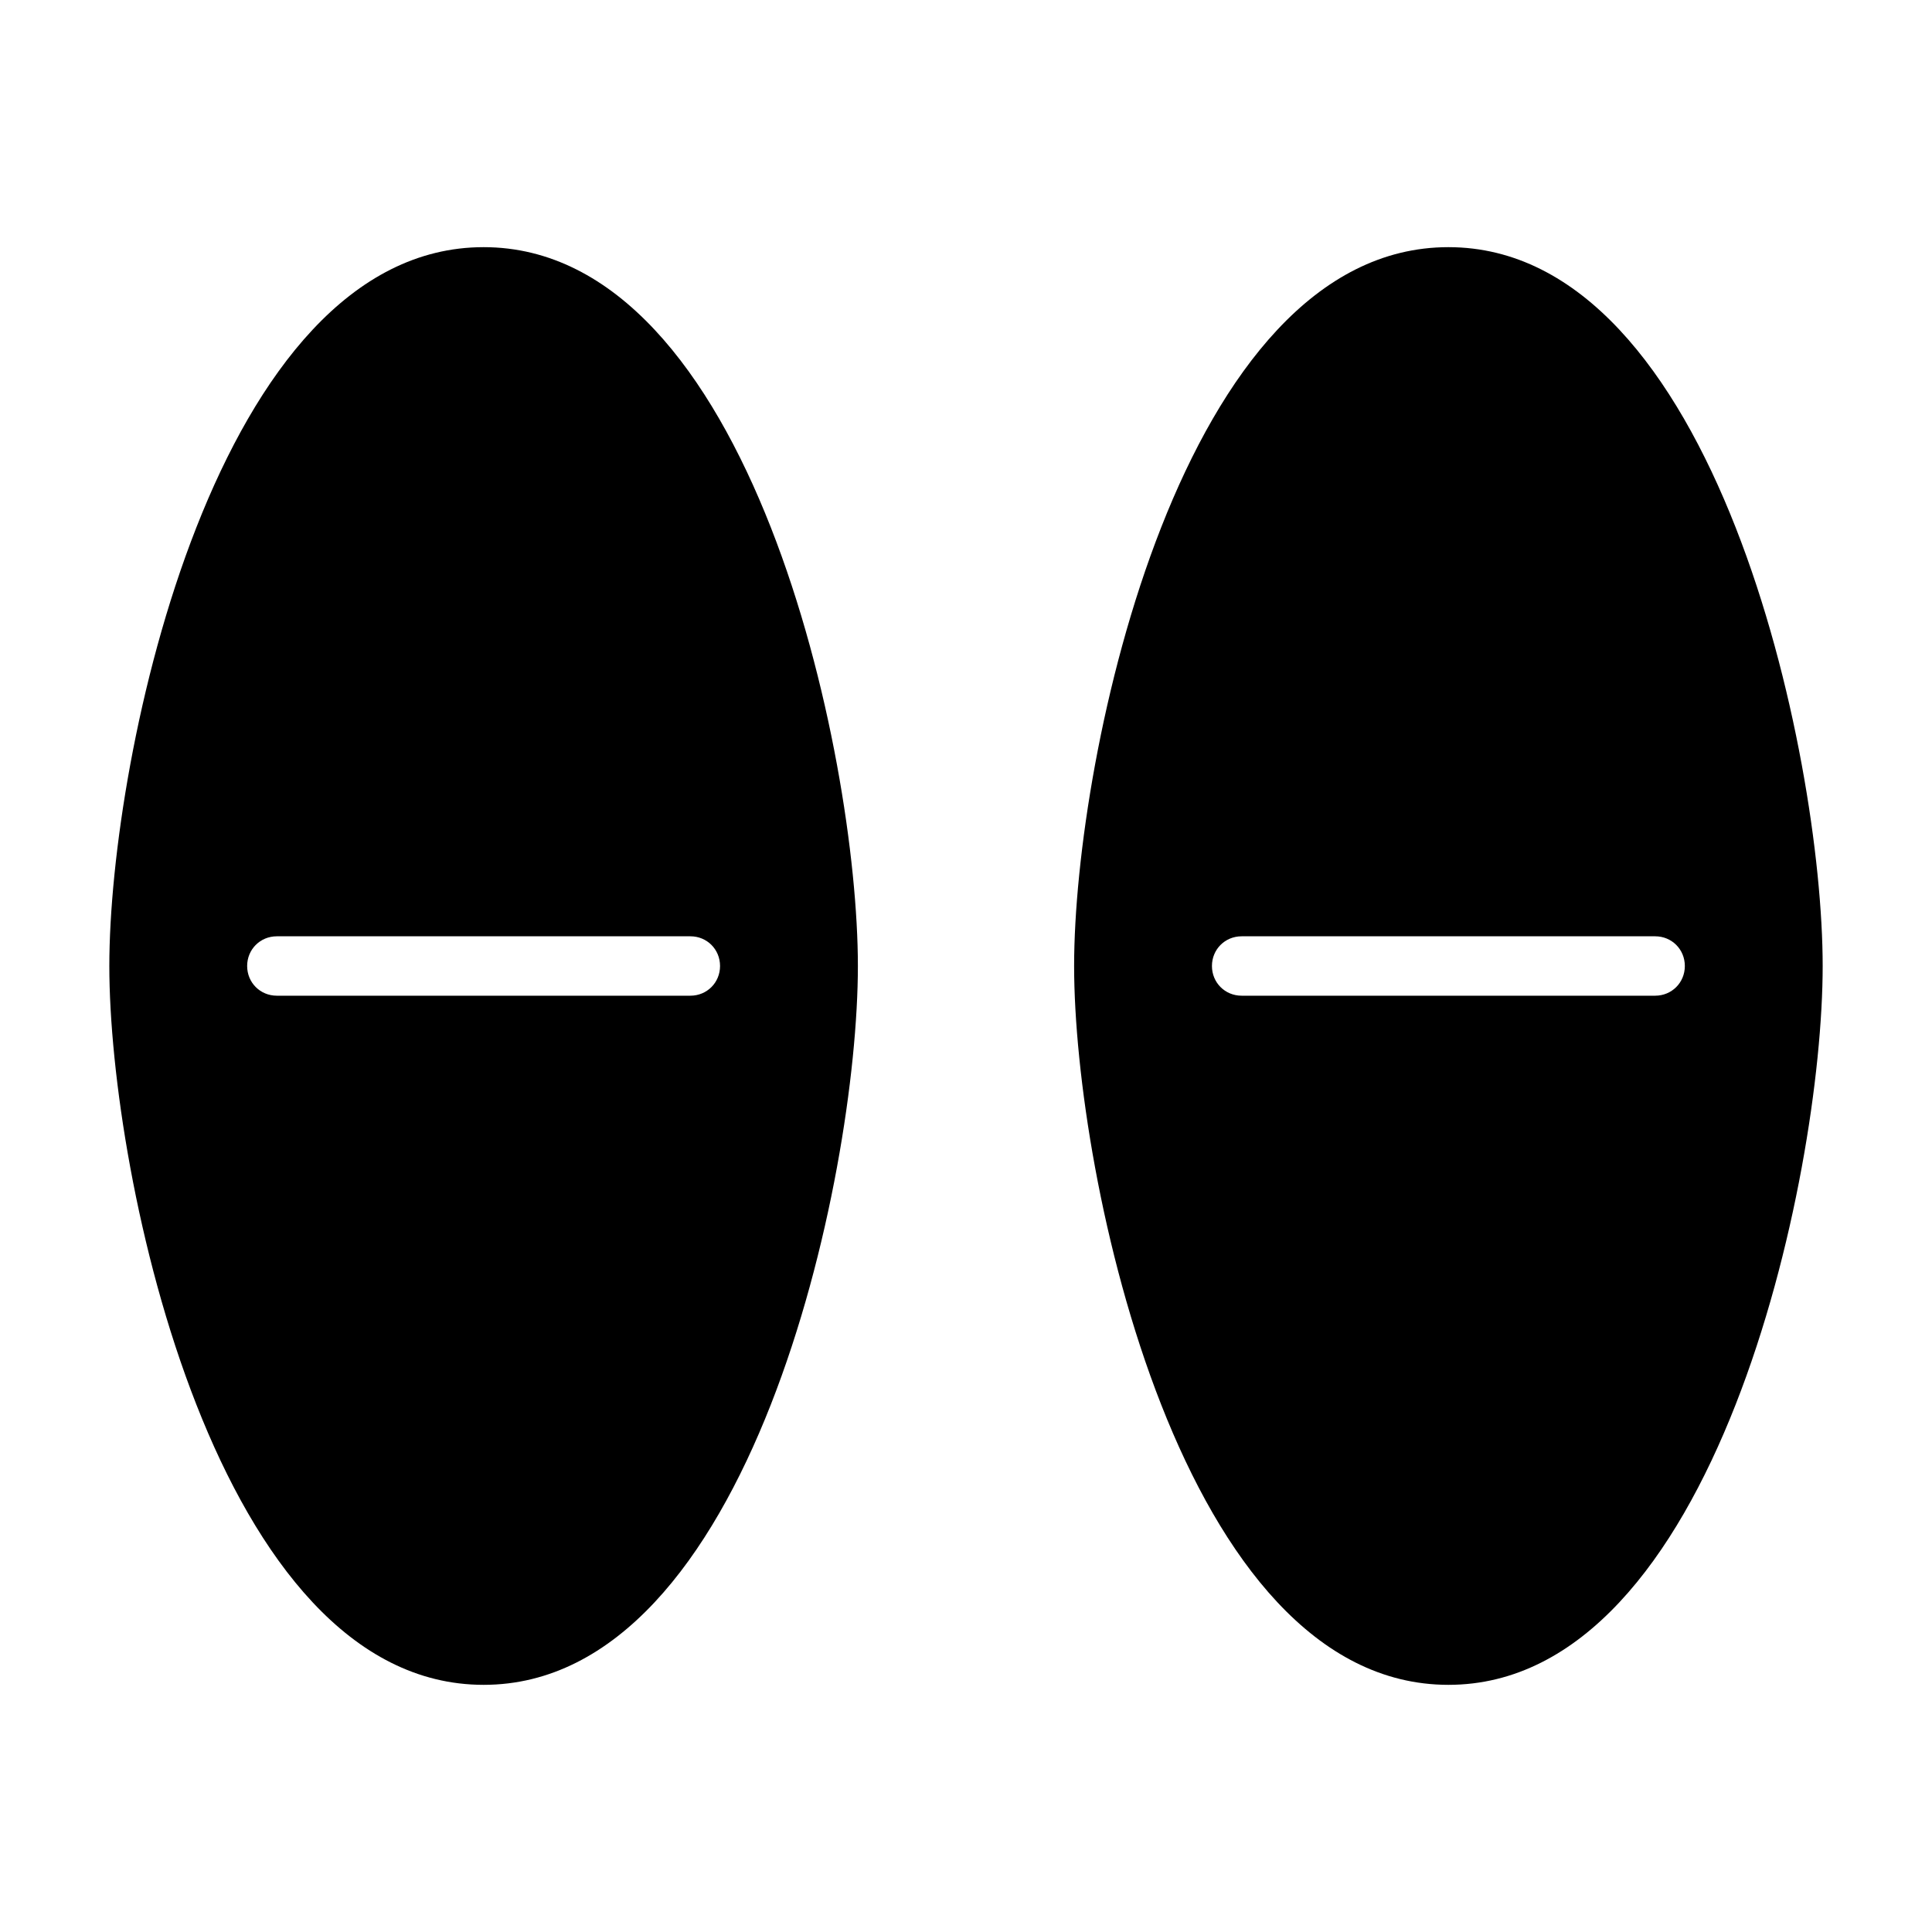
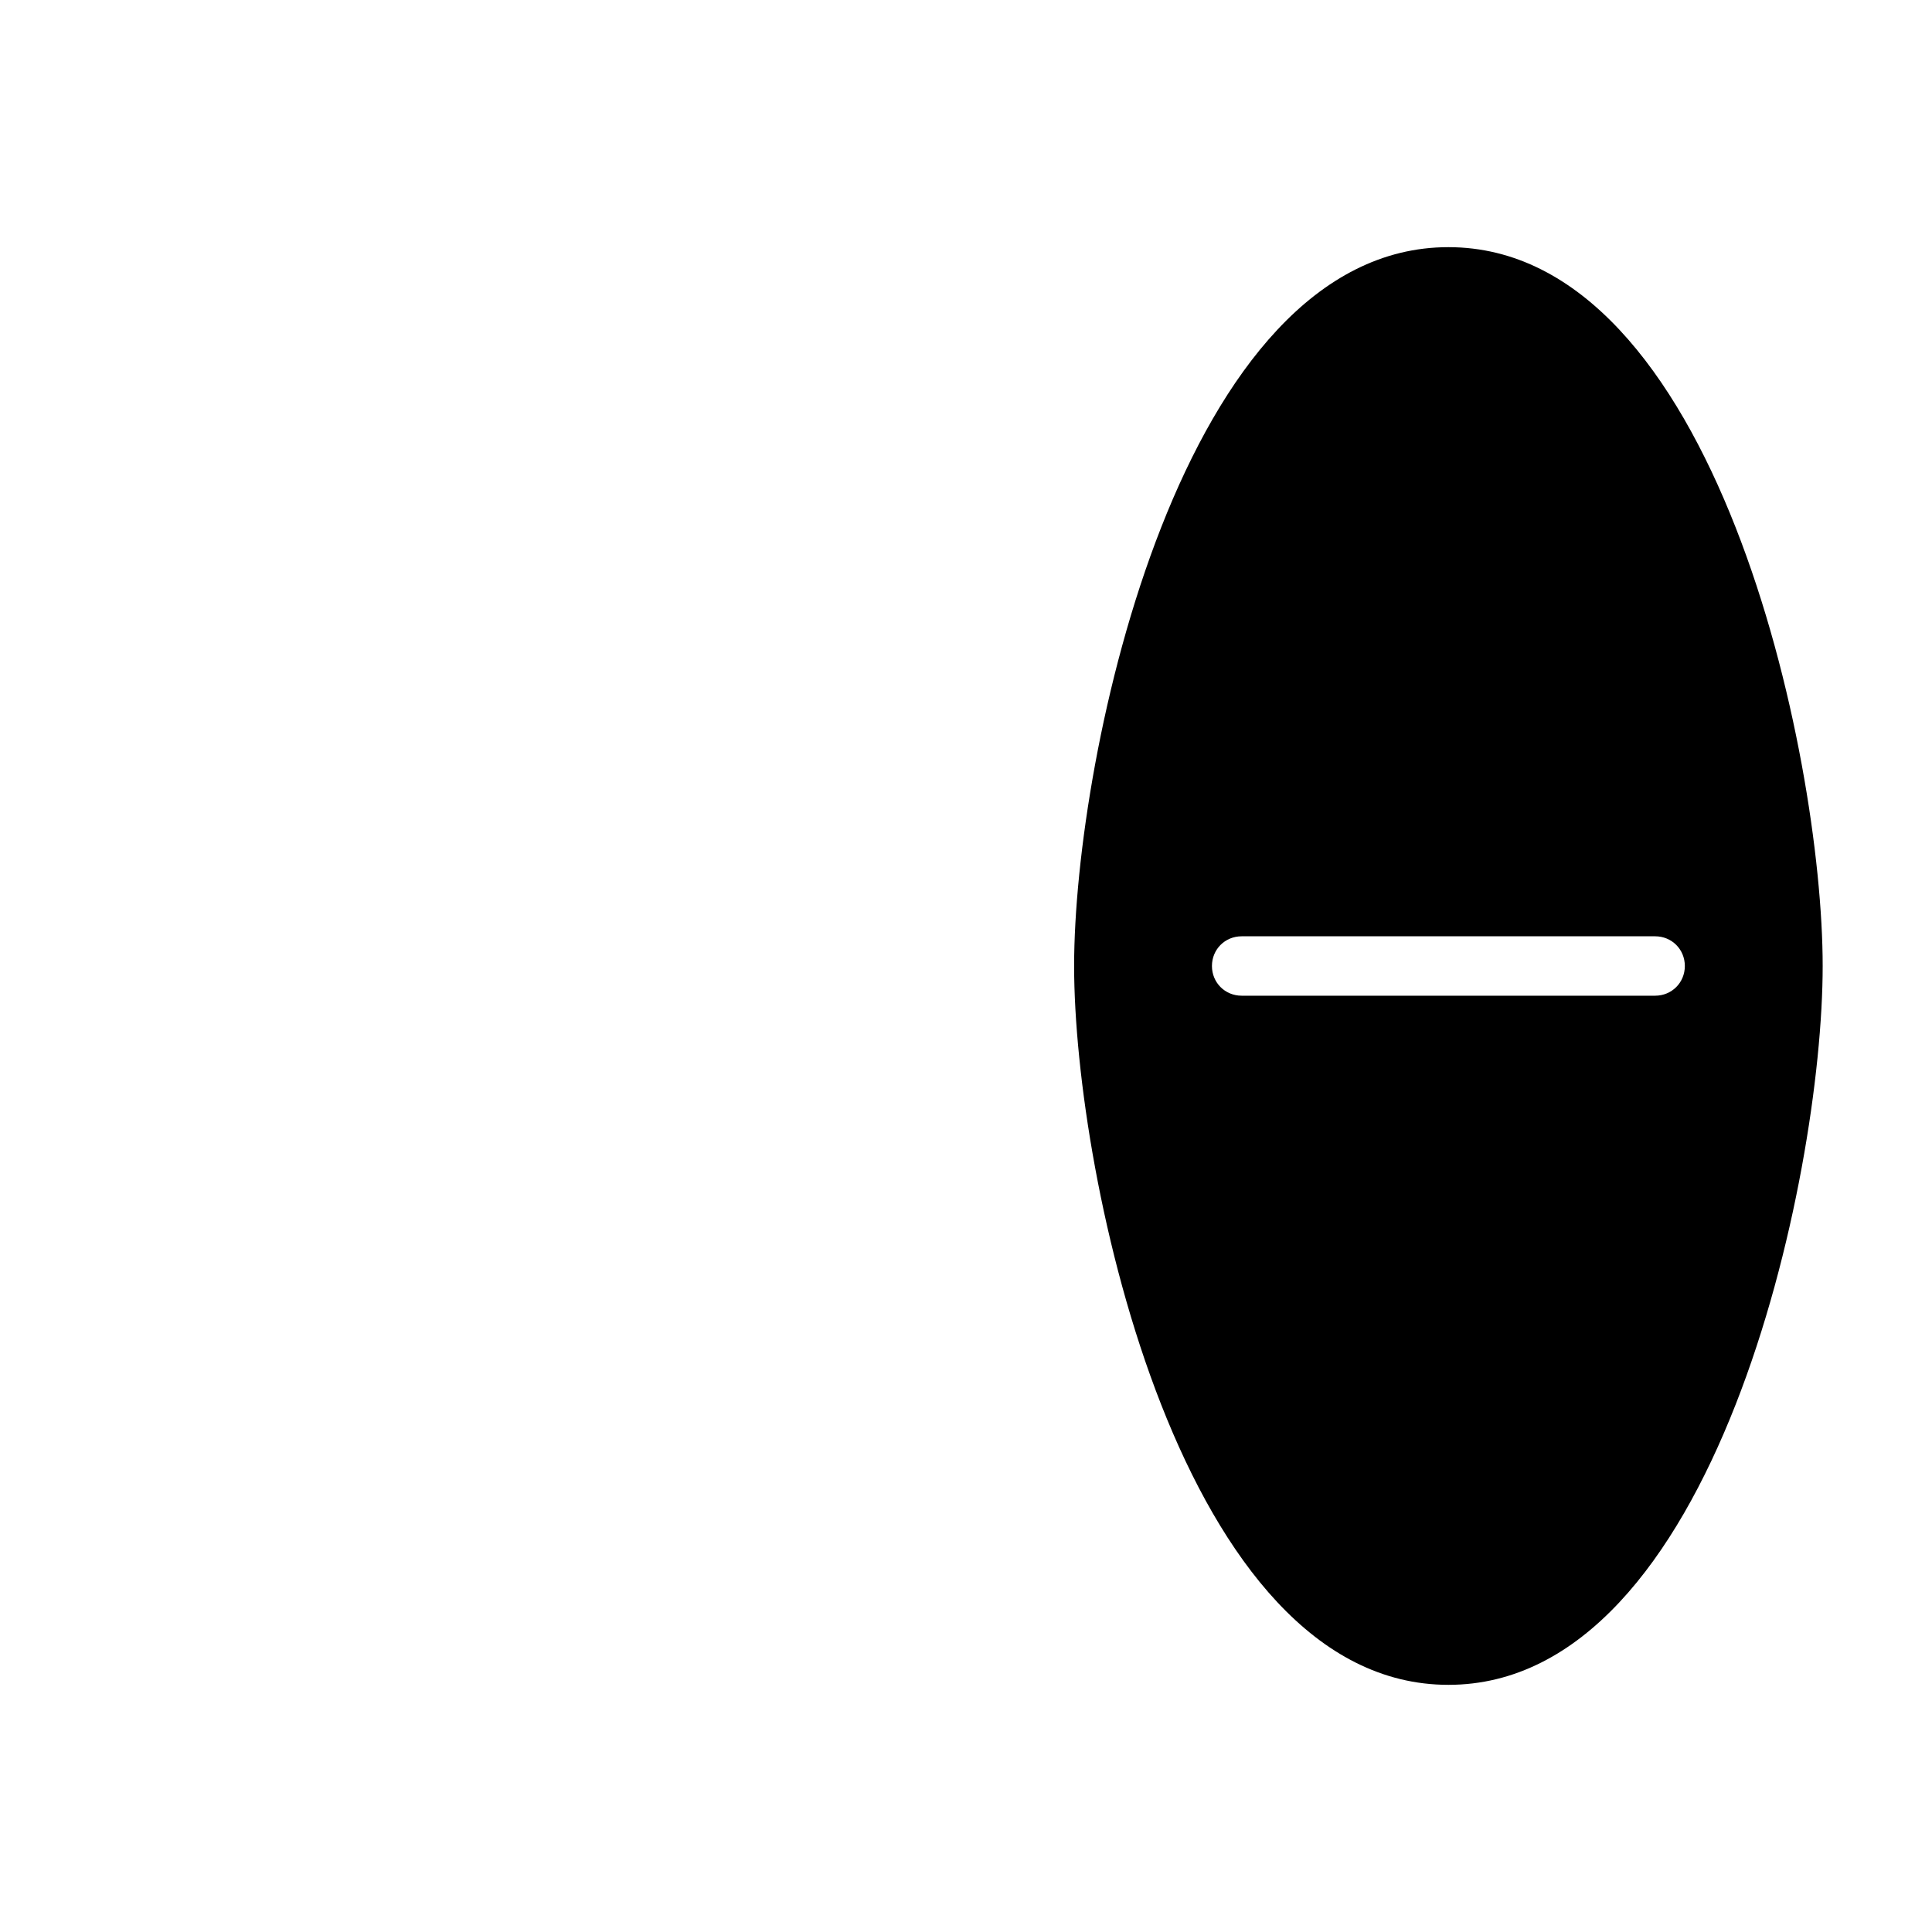
<svg xmlns="http://www.w3.org/2000/svg" fill="#000000" width="800px" height="800px" version="1.1" viewBox="144 144 512 512">
  <g>
-     <path d="m272.16 209.5c-70.691 0-99.188 134.45-99.188 190.5 0 56.047 28.496 190.5 99.188 190.5s99.188-134.45 99.188-190.5-28.496-190.5-99.188-190.5zm62.66 190.5c0 4.41-3.465 7.871-7.871 7.871h-109.58c-4.41 0-7.871-3.465-7.871-7.871 0-4.41 3.465-7.871 7.871-7.871h109.58c4.41-0.004 7.871 3.461 7.871 7.871z" />
    <path d="m527.84 209.5c-70.691 0-99.188 134.45-99.188 190.5 0 56.047 28.496 190.5 99.188 190.5s99.188-134.45 99.188-190.5-28.496-190.5-99.188-190.5zm62.66 190.5c0 4.41-3.465 7.871-7.871 7.871h-109.58c-4.41 0-7.871-3.465-7.871-7.871 0-4.41 3.465-7.871 7.871-7.871h109.58c4.41-0.004 7.871 3.461 7.871 7.871z" />
  </g>
</svg>